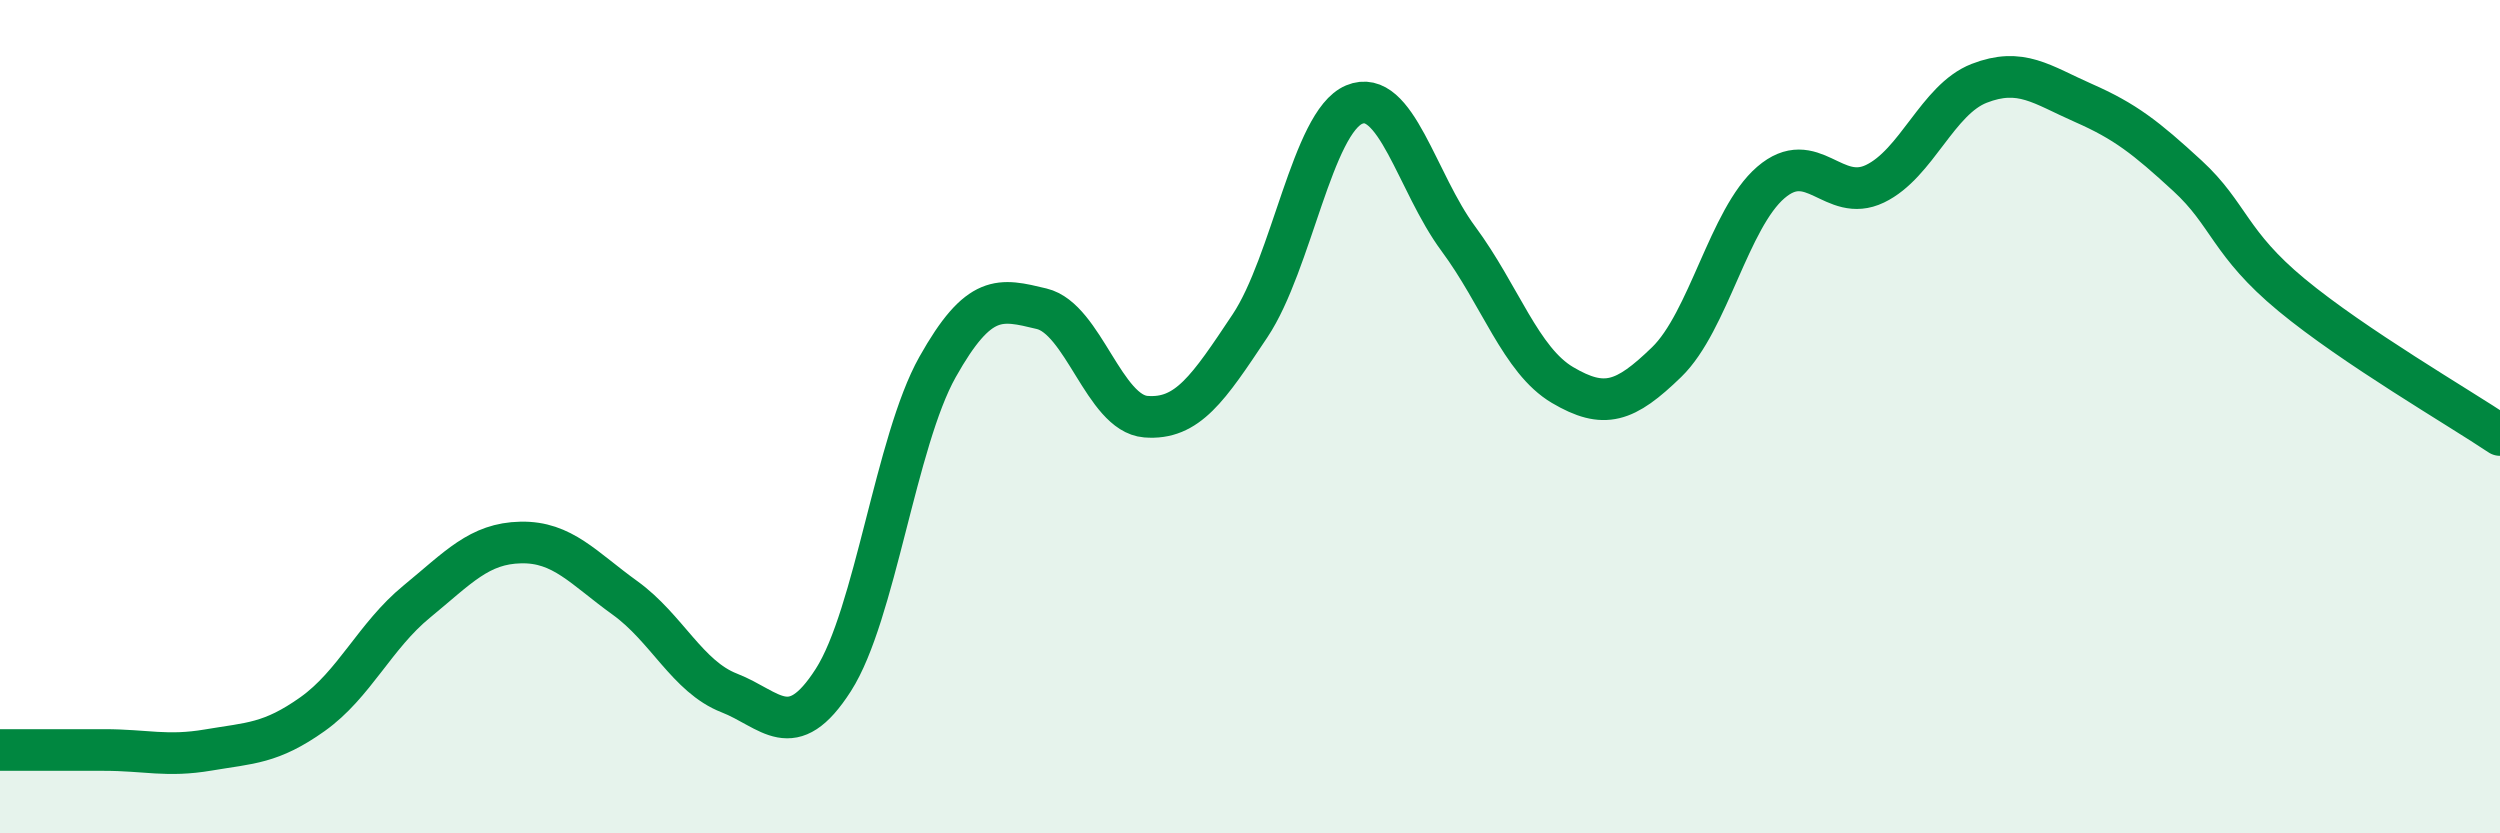
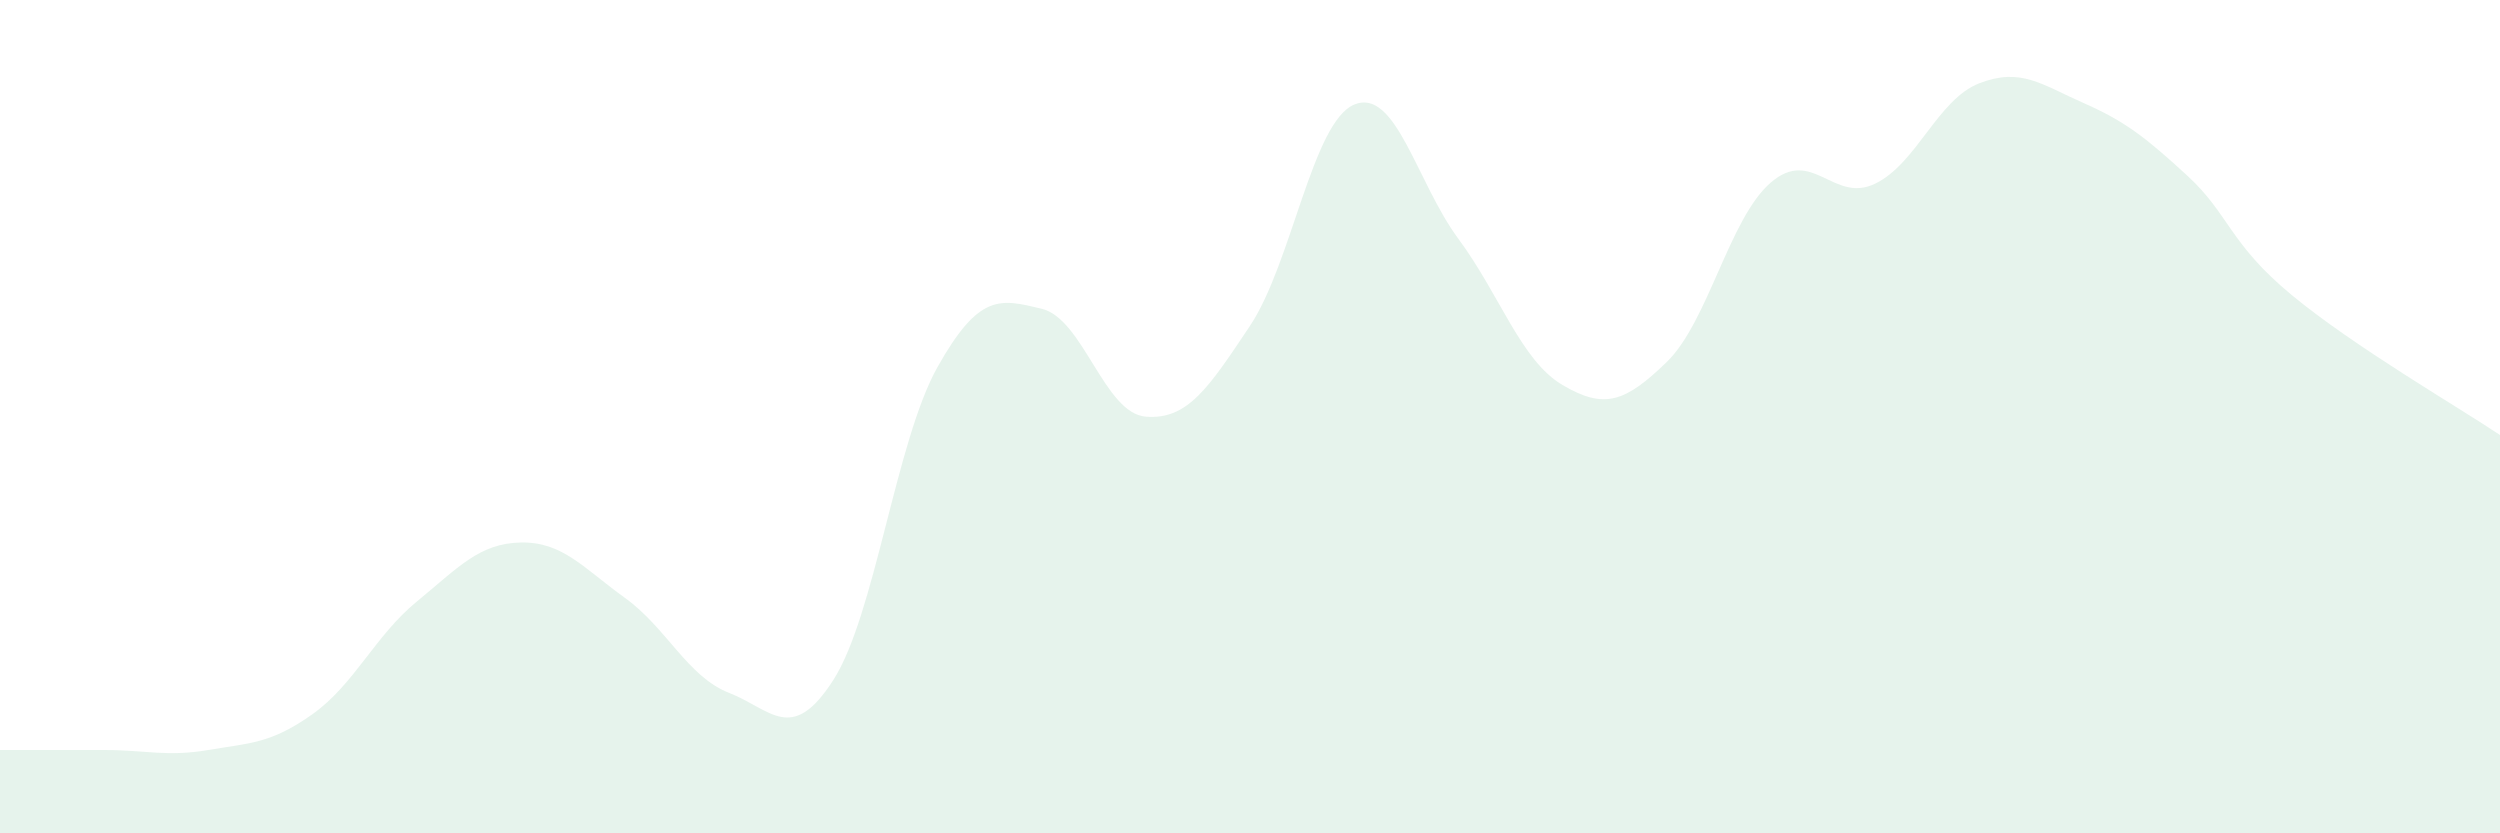
<svg xmlns="http://www.w3.org/2000/svg" width="60" height="20" viewBox="0 0 60 20">
  <path d="M 0,18 C 0.5,18 1.5,18 2.5,18 C 3.5,18 4,18.17 5,18 C 6,17.83 6.5,17.85 7.5,17.14 C 8.5,16.43 9,15.26 10,14.44 C 11,13.62 11.5,13.04 12.5,13.02 C 13.5,13 14,13.63 15,14.35 C 16,15.07 16.5,16.24 17.5,16.63 C 18.5,17.02 19,17.88 20,16.32 C 21,14.76 21.5,10.59 22.5,8.81 C 23.5,7.03 24,7.17 25,7.41 C 26,7.65 26.5,9.92 27.5,10 C 28.5,10.08 29,9.32 30,7.82 C 31,6.32 31.5,2.93 32.5,2.51 C 33.5,2.09 34,4.38 35,5.73 C 36,7.08 36.5,8.65 37.5,9.24 C 38.5,9.83 39,9.66 40,8.69 C 41,7.72 41.5,5.24 42.5,4.38 C 43.5,3.52 44,4.89 45,4.41 C 46,3.93 46.5,2.39 47.5,2 C 48.5,1.61 49,2.03 50,2.47 C 51,2.91 51.5,3.3 52.5,4.22 C 53.5,5.14 53.5,5.84 55,7.08 C 56.5,8.32 59,9.77 60,10.44L60 20L0 20Z" fill="#008740" opacity="0.1" stroke-linecap="round" stroke-linejoin="round" />
-   <path d="M 0,18 C 0.5,18 1.5,18 2.5,18 C 3.5,18 4,18.17 5,18 C 6,17.83 6.5,17.85 7.5,17.14 C 8.5,16.43 9,15.26 10,14.44 C 11,13.62 11.5,13.04 12.5,13.02 C 13.5,13 14,13.63 15,14.35 C 16,15.07 16.5,16.24 17.5,16.63 C 18.5,17.02 19,17.88 20,16.32 C 21,14.76 21.5,10.59 22.5,8.81 C 23.5,7.03 24,7.17 25,7.41 C 26,7.65 26.5,9.92 27.5,10 C 28.5,10.08 29,9.32 30,7.82 C 31,6.32 31.5,2.93 32.5,2.51 C 33.5,2.09 34,4.38 35,5.73 C 36,7.08 36.5,8.65 37.5,9.24 C 38.5,9.83 39,9.66 40,8.69 C 41,7.72 41.5,5.24 42.5,4.38 C 43.5,3.52 44,4.89 45,4.41 C 46,3.93 46.5,2.39 47.5,2 C 48.5,1.61 49,2.03 50,2.47 C 51,2.91 51.5,3.3 52.5,4.22 C 53.5,5.14 53.5,5.84 55,7.08 C 56.5,8.32 59,9.77 60,10.44" stroke="#008740" stroke-width="1" fill="none" stroke-linecap="round" stroke-linejoin="round" />
</svg>